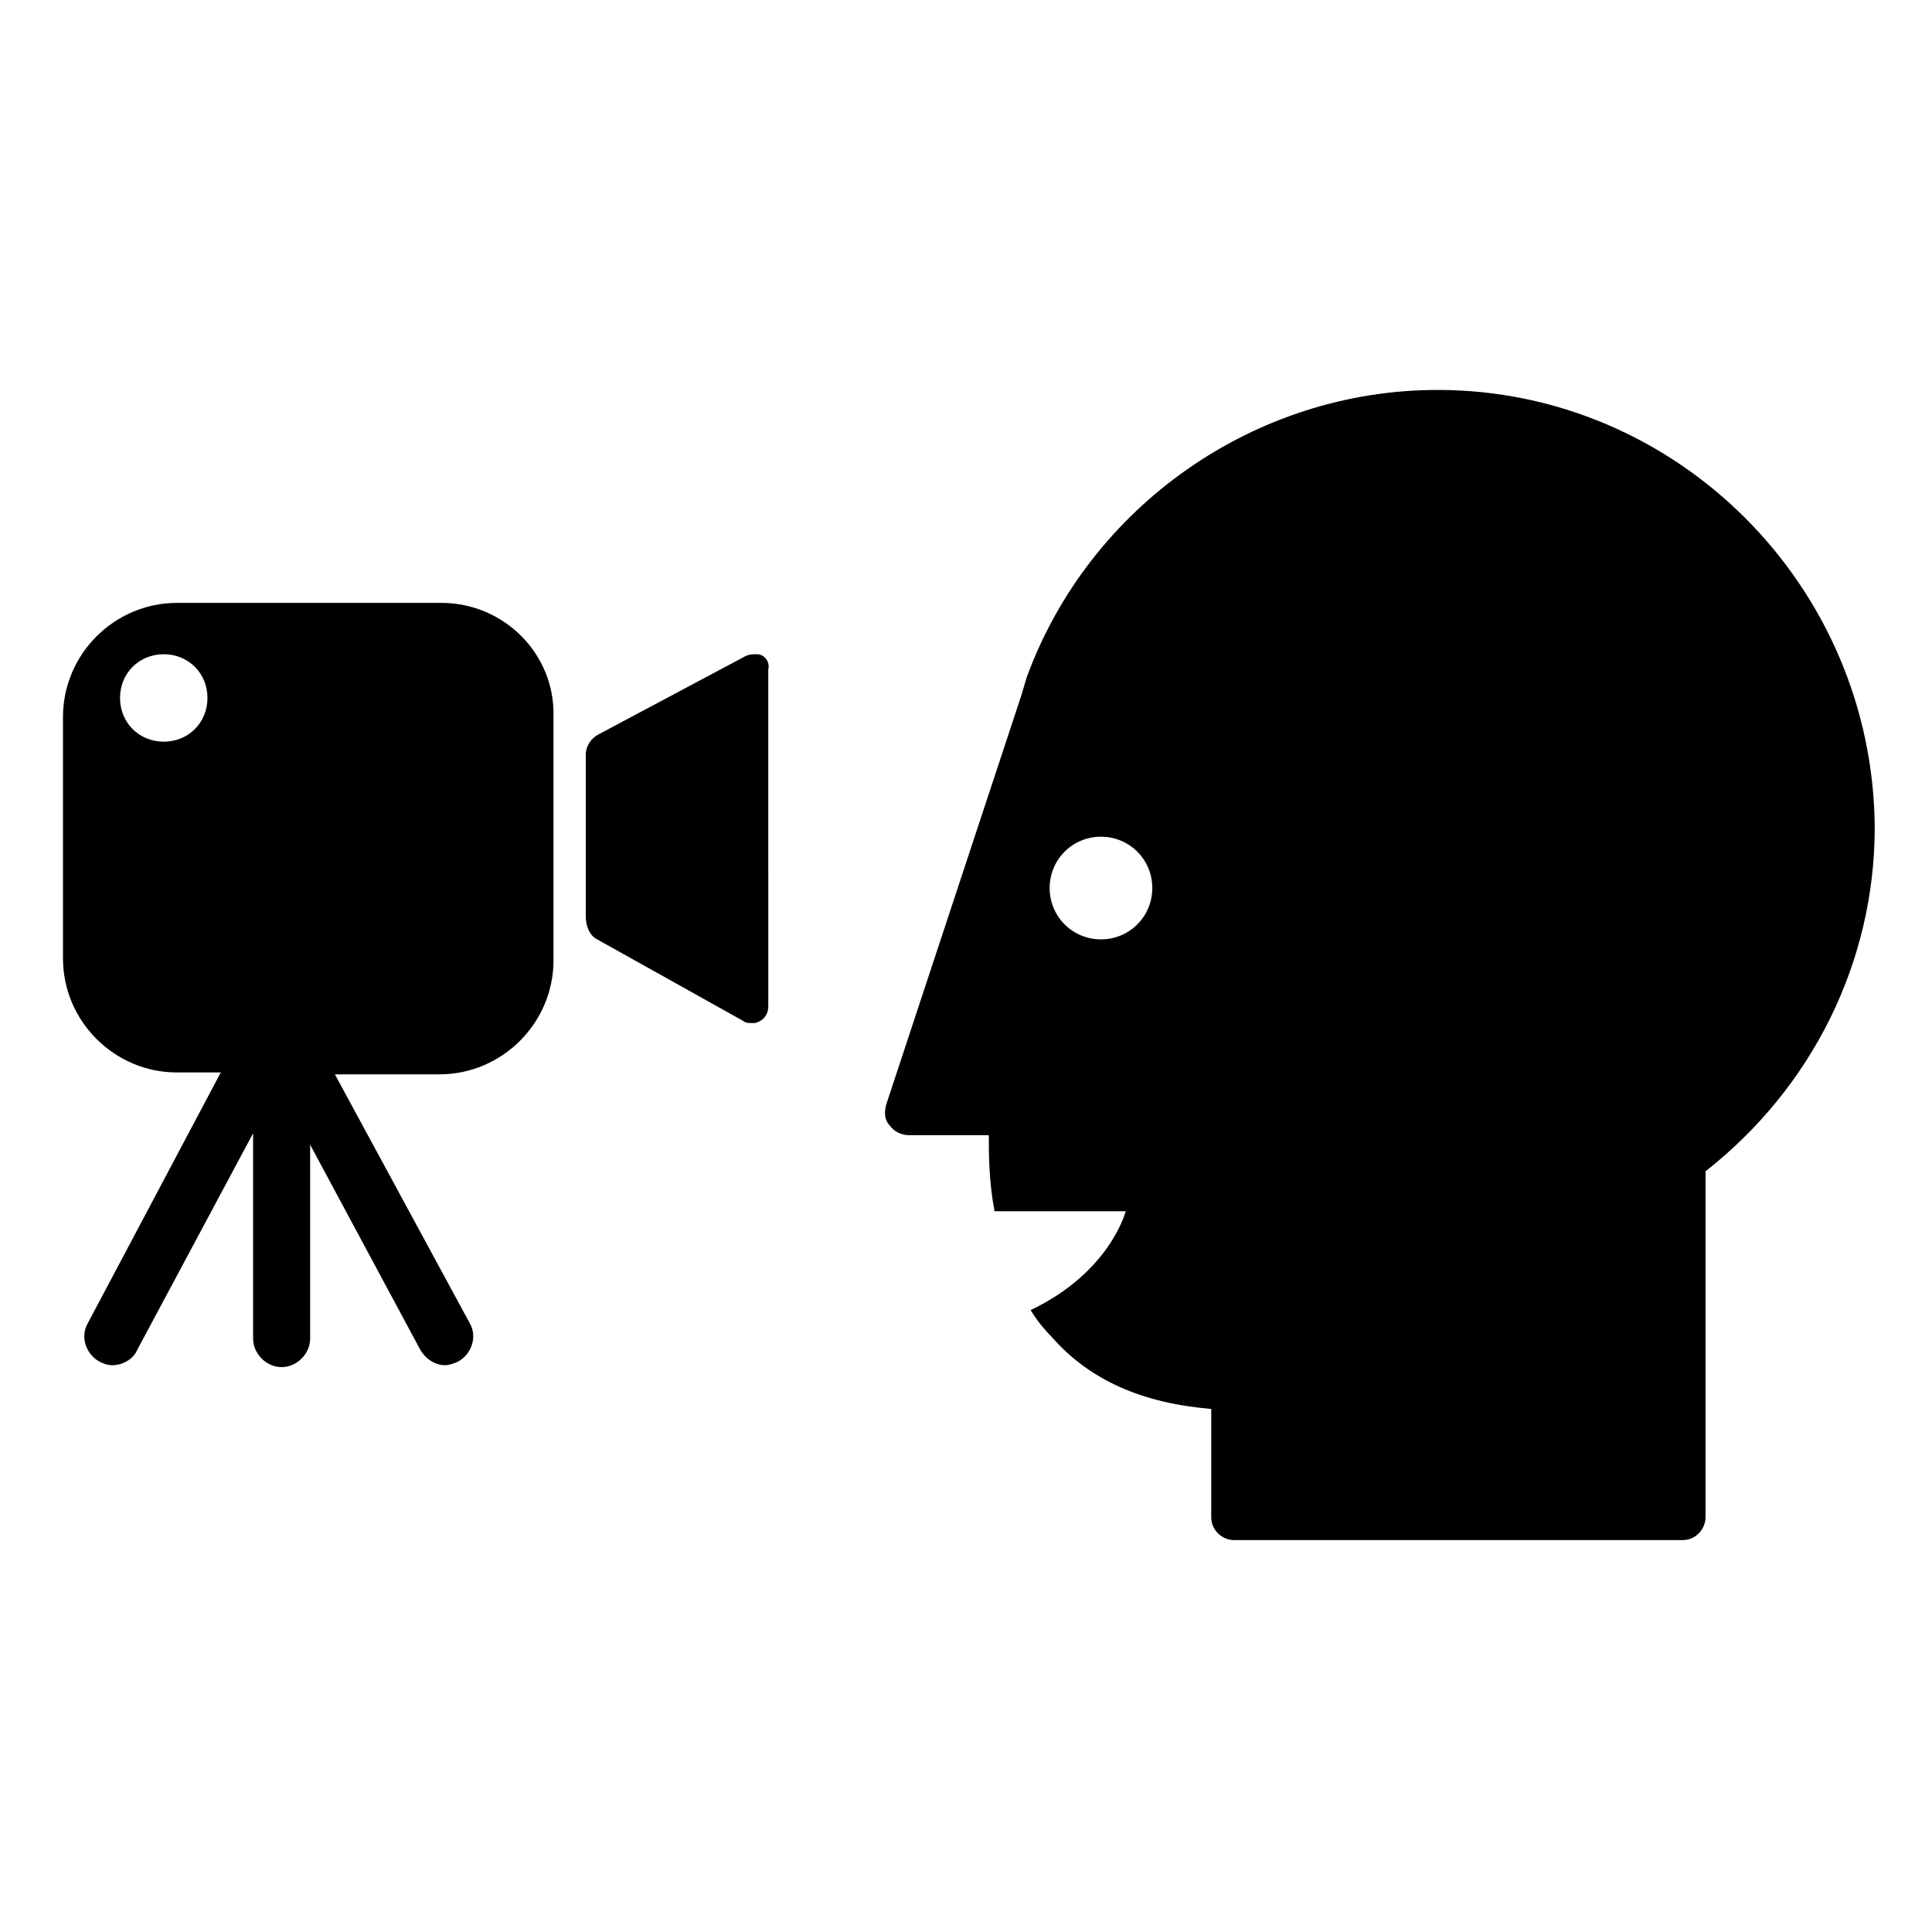
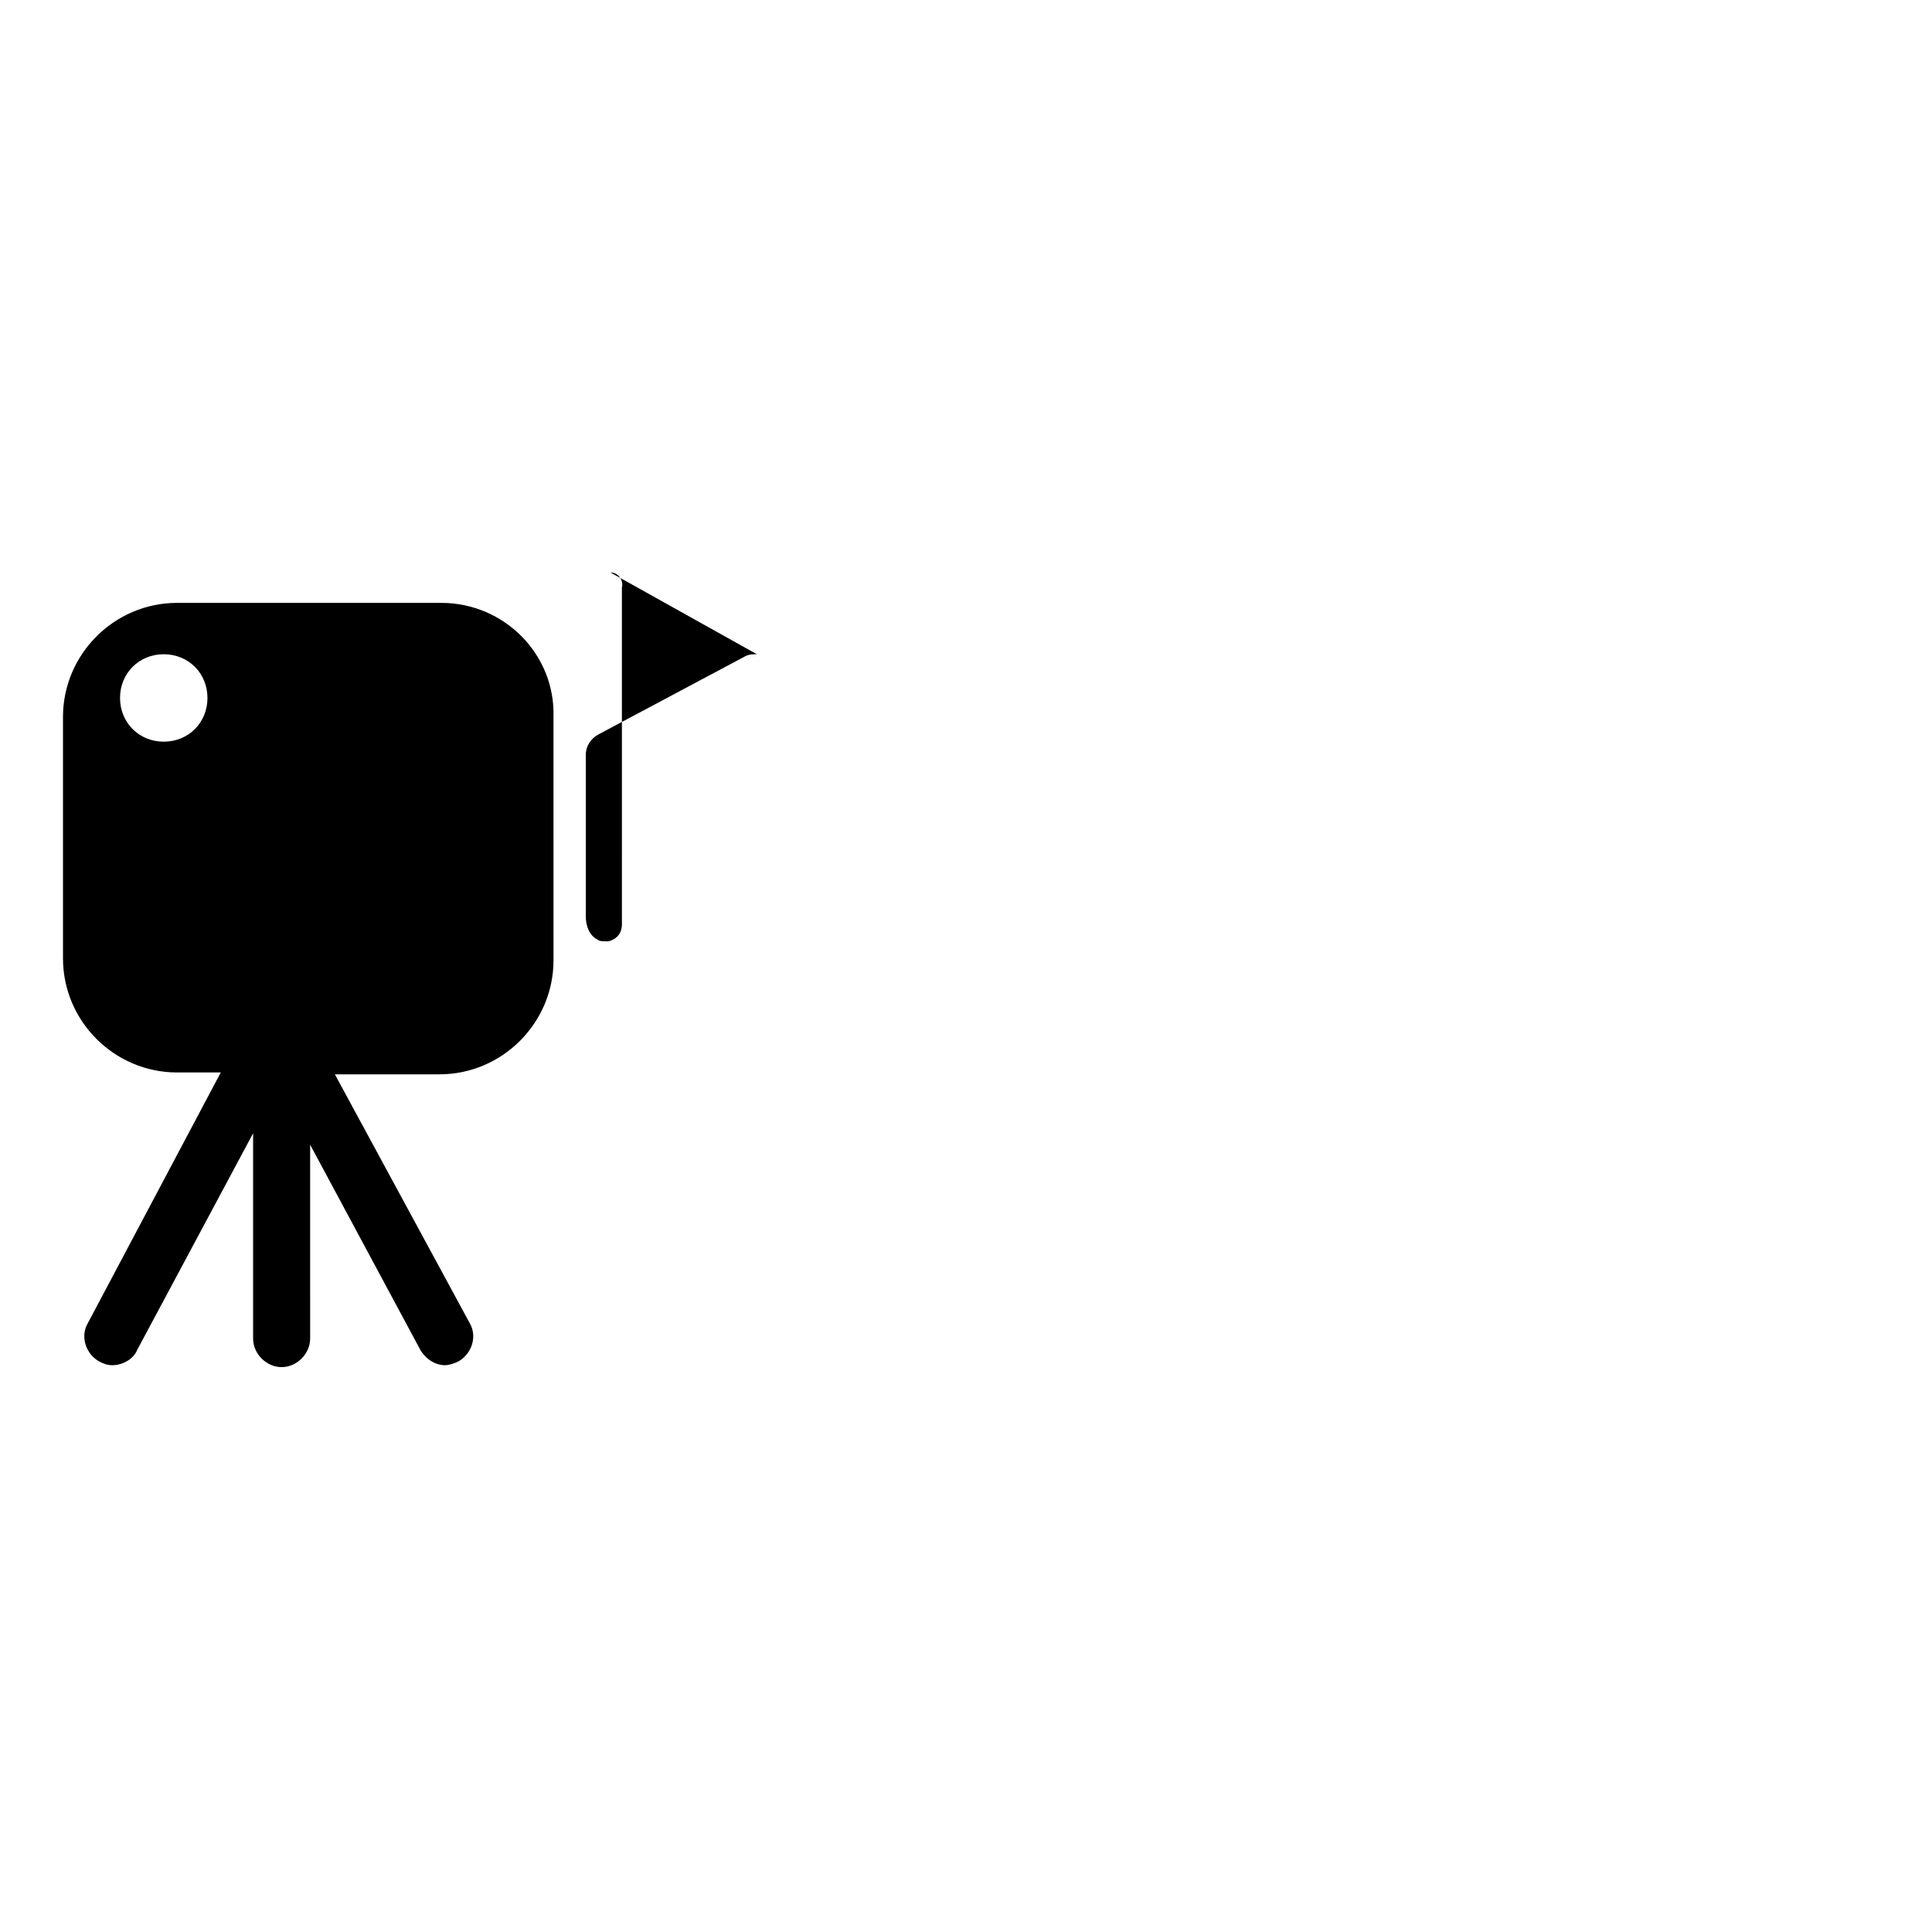
<svg xmlns="http://www.w3.org/2000/svg" fill="#000000" width="800px" height="800px" version="1.1" viewBox="144 144 512 512">
  <g>
-     <path d="m524.94 247.34c-48.367 0-92.195 30.73-108.82 76.074l-1.512 5.039-35.77 108.32c-0.504 2.016-0.504 4.031 1.008 5.543 1.008 1.512 3.023 2.519 5.039 2.519h21.16c0 5.039 0 12.09 1.512 20.152h34.762s-4.031 16.121-25.191 26.199c1.512 2.519 3.527 5.039 5.543 7.055 10.078 11.586 24.184 17.633 42.32 19.145v28.711c0 3.527 3.023 6.047 6.047 6.047h118.9c3.527 0 6.047-3.023 6.047-6.047v-91.691c28.215-22.168 44.84-55.418 44.84-91.191-0.504-63.98-52.398-115.88-115.88-115.88zm-89.172 145.6c-7.559 0-13.602-6.047-13.602-13.602 0-7.559 6.047-13.602 13.602-13.602 7.559 0 13.602 6.047 13.602 13.602s-6.047 13.602-13.602 13.602z" />
    <path d="m260.95 303.77h-70.027c-16.625 0-30.23 13.602-30.23 30.23v63.984c0 16.625 13.602 30.23 30.23 30.23h11.586l-35.266 66.5c-2.016 3.527-0.504 8.062 3.023 10.078 1.008 0.5 2.016 1.004 3.527 1.004 2.519 0 5.543-1.512 6.551-4.031l30.73-57.434v54.41c0 4.031 3.527 7.559 7.559 7.559s7.559-3.527 7.559-7.559l-0.004-51.387 29.223 54.41c1.512 2.519 4.031 4.031 6.551 4.031 1.008 0 2.519-0.504 3.527-1.008 3.527-2.016 5.039-6.551 3.023-10.078l-35.77-66h27.711c16.625 0 30.23-13.602 30.23-30.23l-0.008-64.48c0.504-16.625-13.098-30.23-29.727-30.23zm-73.555 36.781c-6.551 0-11.586-5.039-11.586-11.586 0-6.551 5.039-11.586 11.586-11.586 6.551 0 11.586 5.039 11.586 11.586s-5.035 11.586-11.586 11.586z" />
-     <path d="m344.58 317.38c-1.008 0-2.016 0-3.023 0.504l-38.793 20.656c-2.016 1.008-3.523 3.019-3.523 5.539v42.824c0 2.519 1.008 5.039 3.023 6.047l38.793 21.664c0.504 0.504 1.512 0.504 2.016 0.504h1.008c2.016-0.504 3.527-2.016 3.527-4.535l-0.004-89.176c0.504-2.012-1.008-4.027-3.023-4.027z" />
+     <path d="m344.58 317.38c-1.008 0-2.016 0-3.023 0.504l-38.793 20.656c-2.016 1.008-3.523 3.019-3.523 5.539v42.824c0 2.519 1.008 5.039 3.023 6.047c0.504 0.504 1.512 0.504 2.016 0.504h1.008c2.016-0.504 3.527-2.016 3.527-4.535l-0.004-89.176c0.504-2.012-1.008-4.027-3.023-4.027z" />
  </g>
</svg>